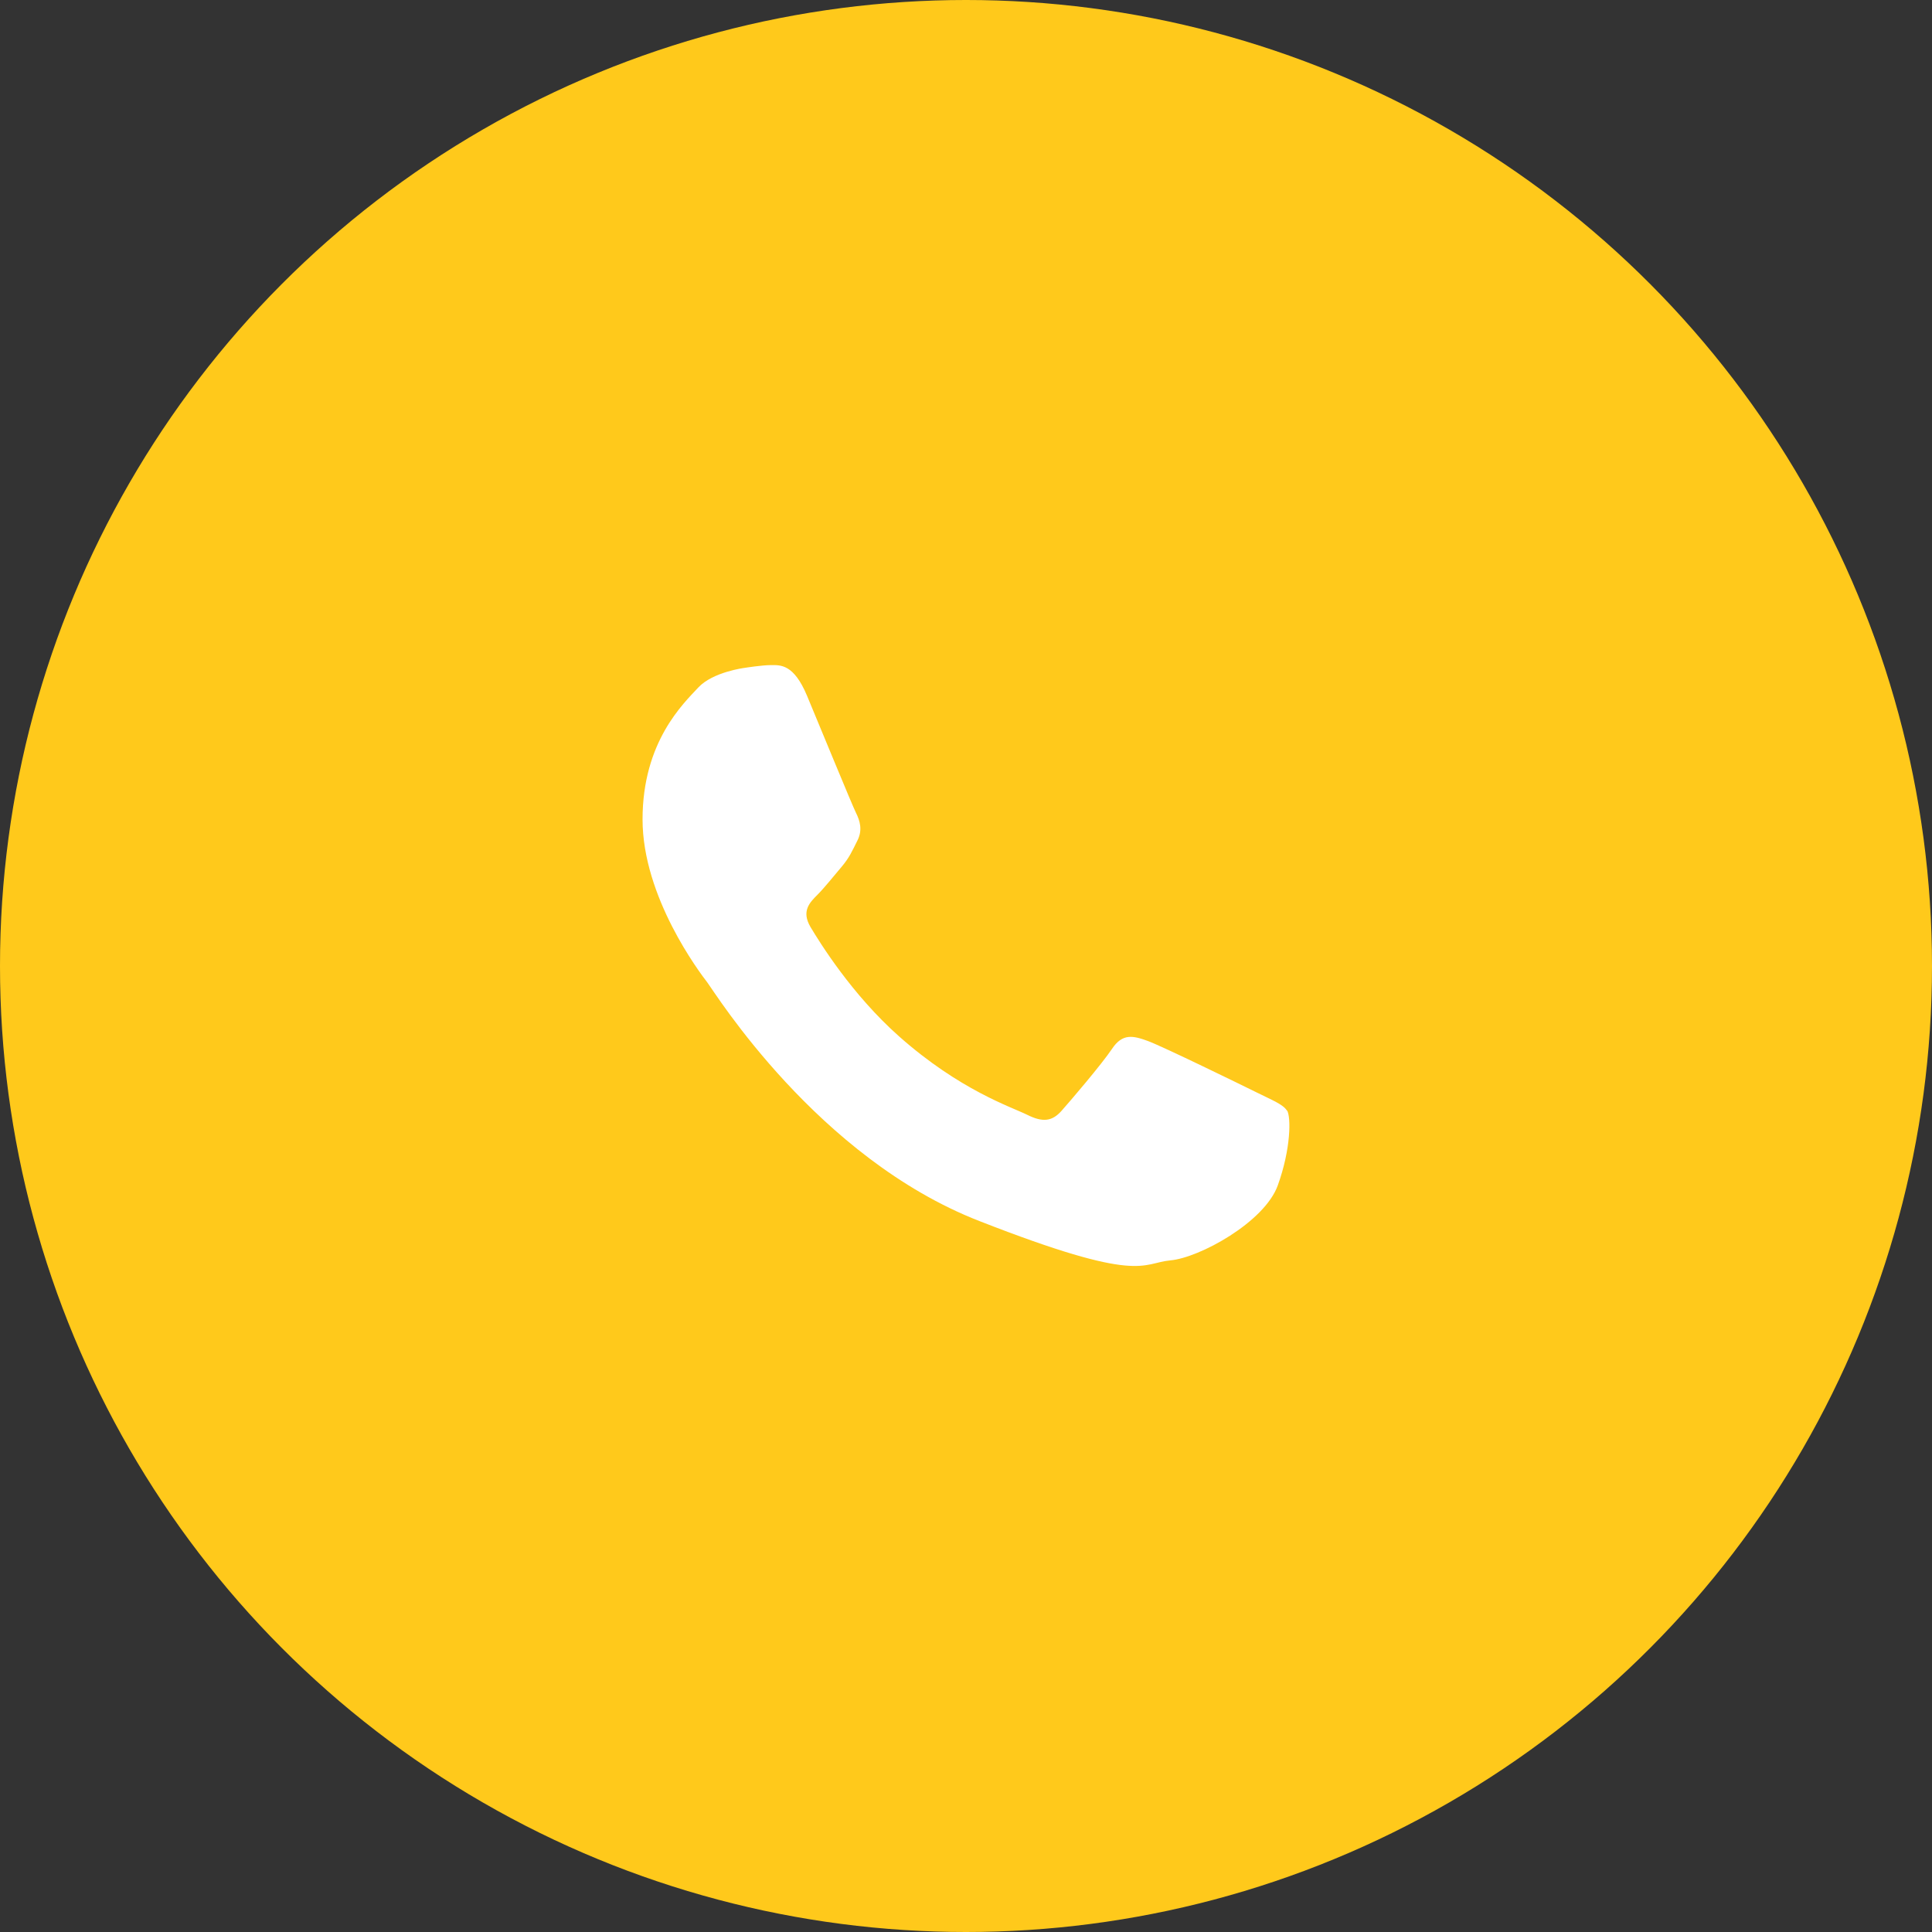
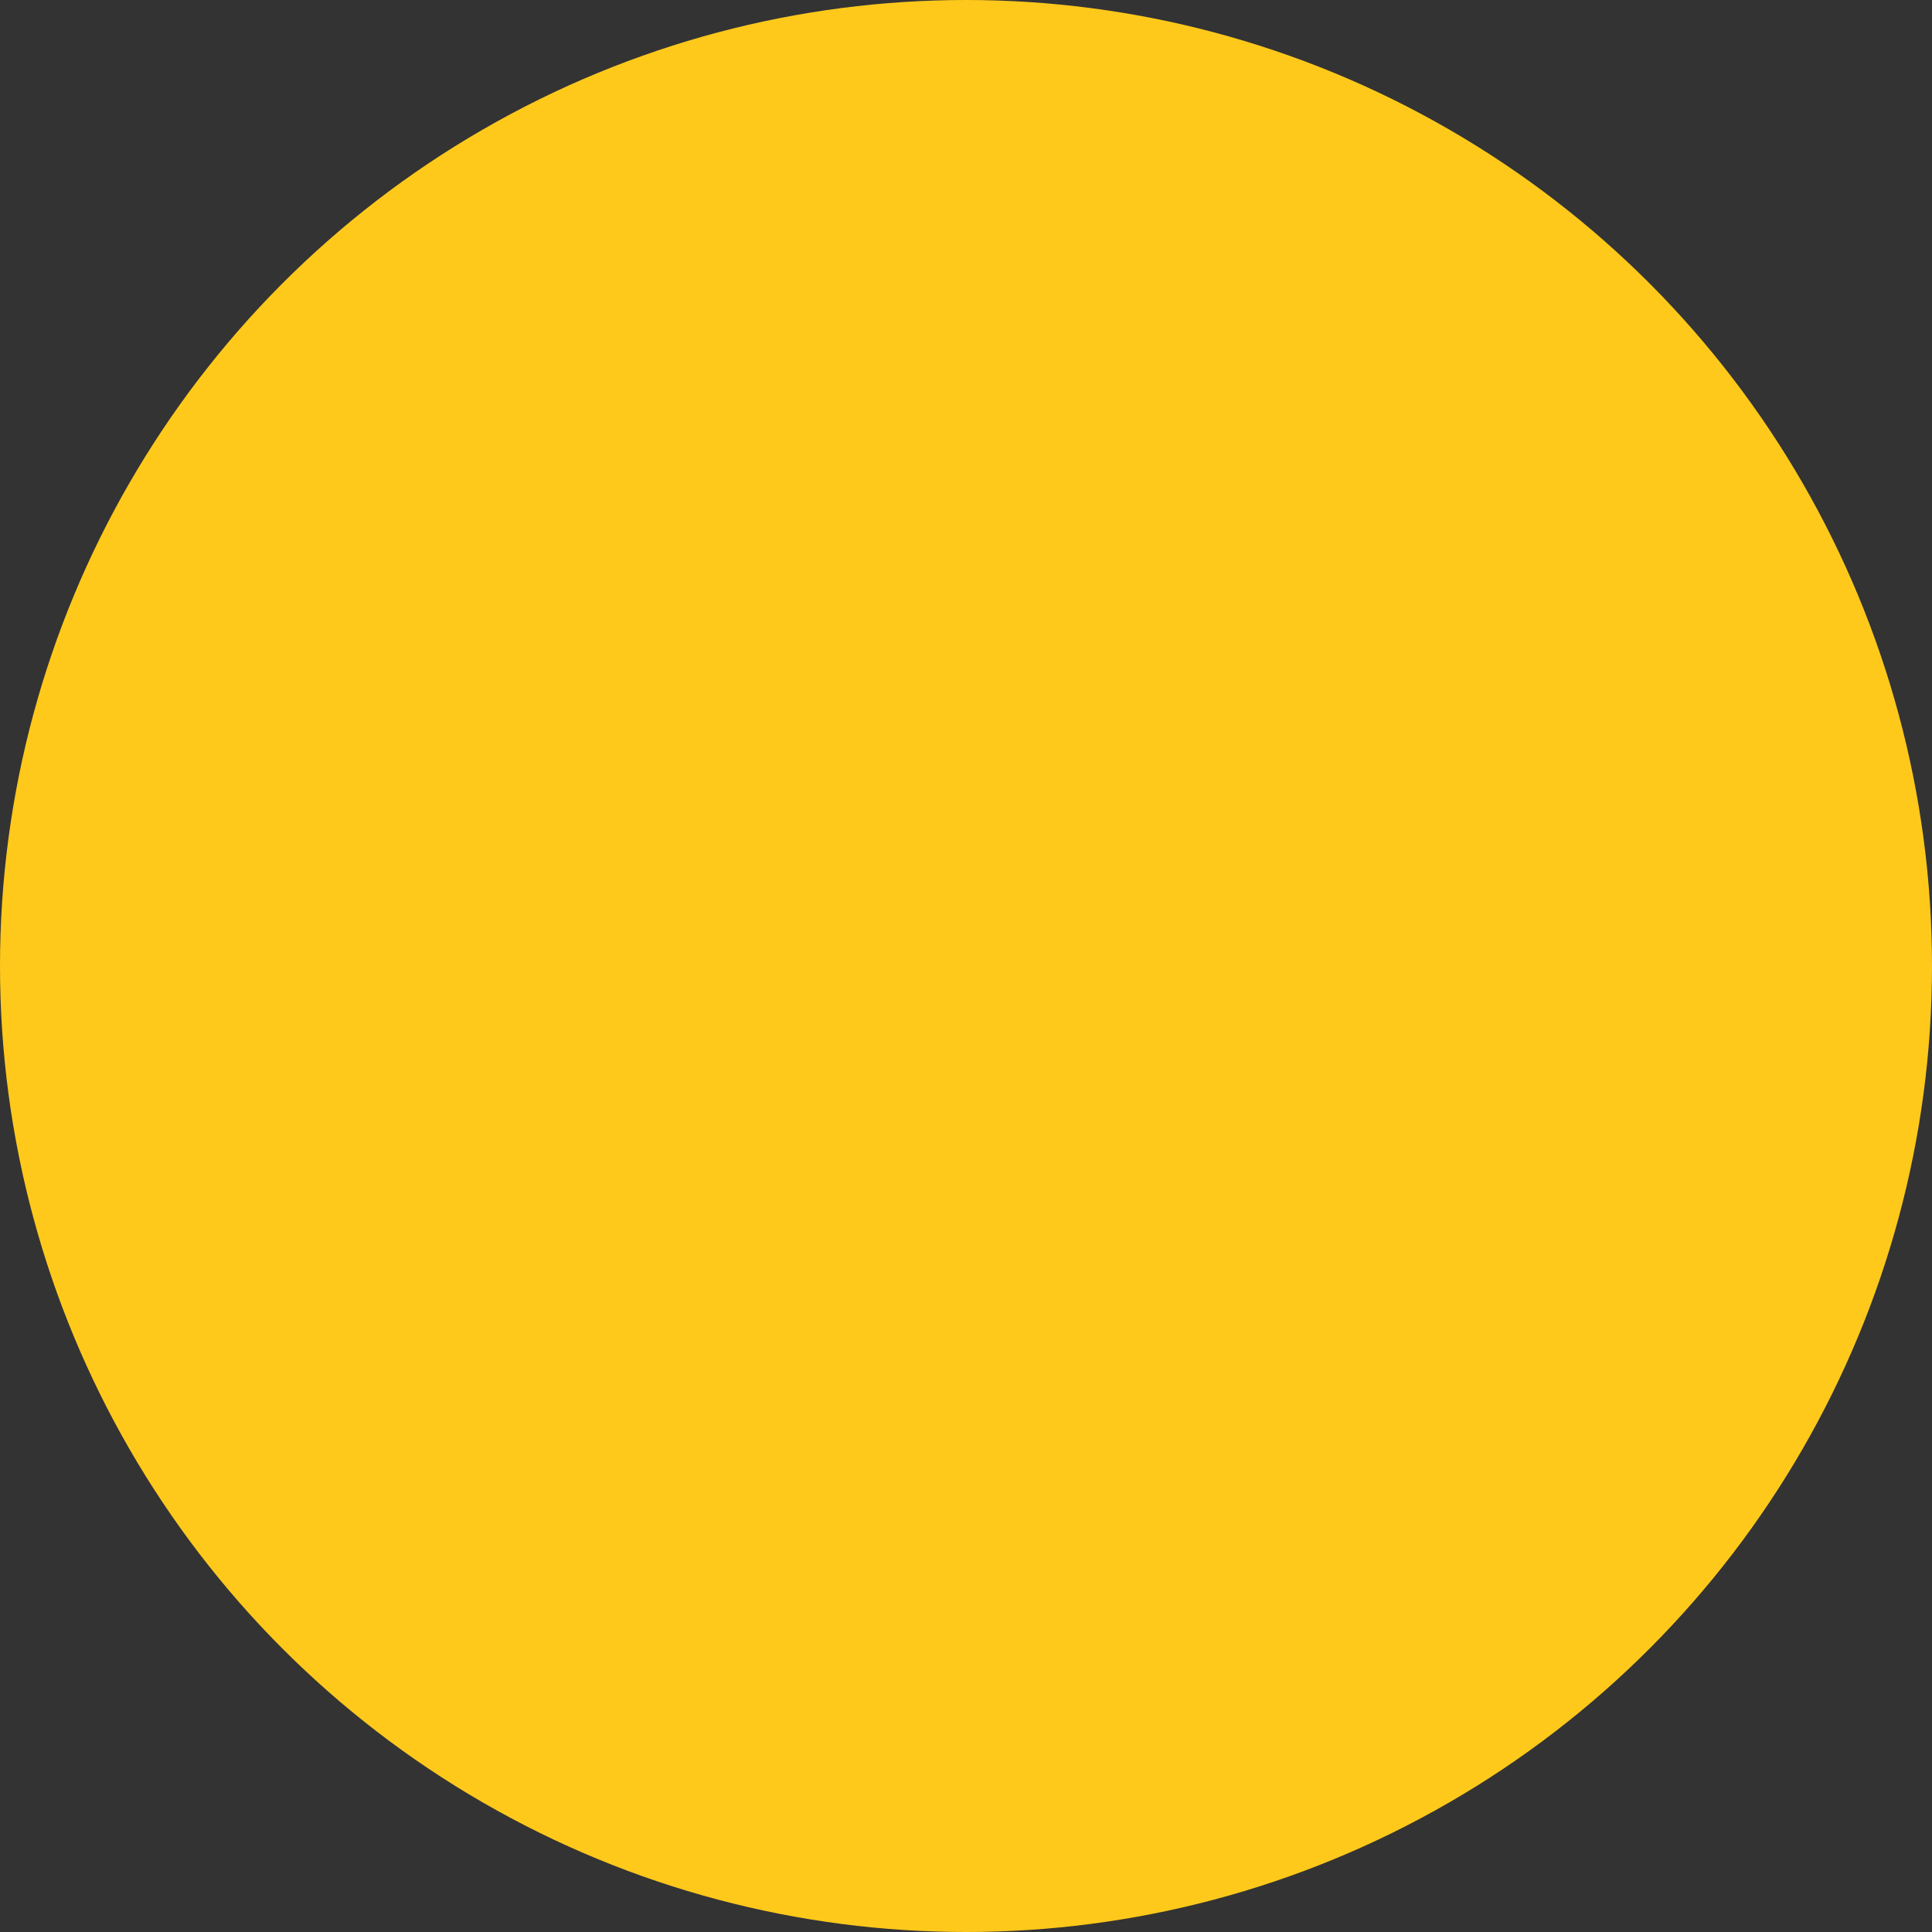
<svg xmlns="http://www.w3.org/2000/svg" id="_圖層_2" data-name="圖層 2" viewBox="0 0 97.66 97.66">
  <rect x="0" y="0" width="97.66" height="97.66" fill="#333333" stroke="none" />
  <defs>
    <style>
      .cls-1 {
        fill: #fff;
        fill-rule: evenodd;
      }

      .cls-1, .cls-2 {
        stroke-width: 0px;
      }

      .cls-2 {
        fill: #ffc91b;
      }
    </style>
  </defs>
  <g id="Layer_1" data-name="Layer 1">
    <g>
      <circle class="cls-2" cx="48.83" cy="48.83" r="48.83" />
-       <path class="cls-1" d="M65.06,56.15c-.2-.33-.74-.53-1.54-.93-.81-.4-4.76-2.33-5.5-2.6-.74-.27-1.28-.4-1.81.4-.54.8-2.08,2.6-2.55,3.13-.47.53-.94.6-1.74.2-.81-.4-3.4-1.24-6.47-3.96-2.39-2.12-4-4.73-4.48-5.53-.47-.8-.05-1.23.35-1.63.36-.36.81-.93,1.21-1.4.4-.47.54-.8.81-1.34.27-.53.13-1-.07-1.4-.2-.4-1.81-4.33-2.48-5.93-.67-1.6-1.34-1.54-1.81-1.54s-1.34.14-1.34.14c0,0-1.61.2-2.35,1-.74.8-2.81,2.73-2.81,6.66s2.88,7.73,3.28,8.25c.4.53,5.56,8.86,13.74,12.05,8.18,3.2,8.18,2.13,9.66,1.99,1.47-.13,4.76-1.93,5.43-3.79.67-1.86.67-3.46.47-3.79h0Z" />
    </g>
  </g>
</svg>